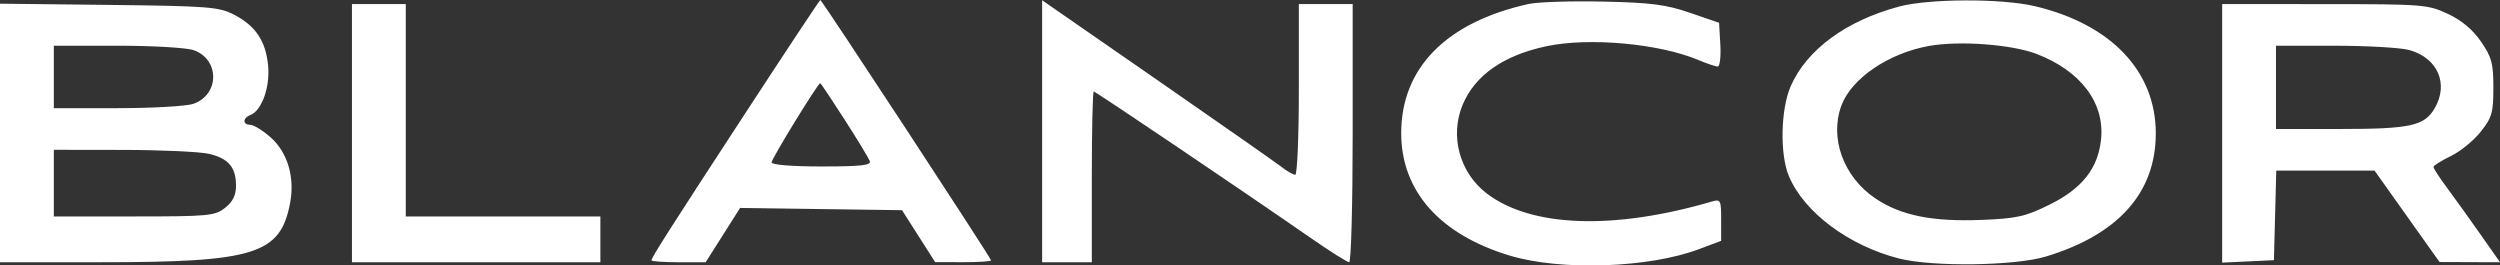
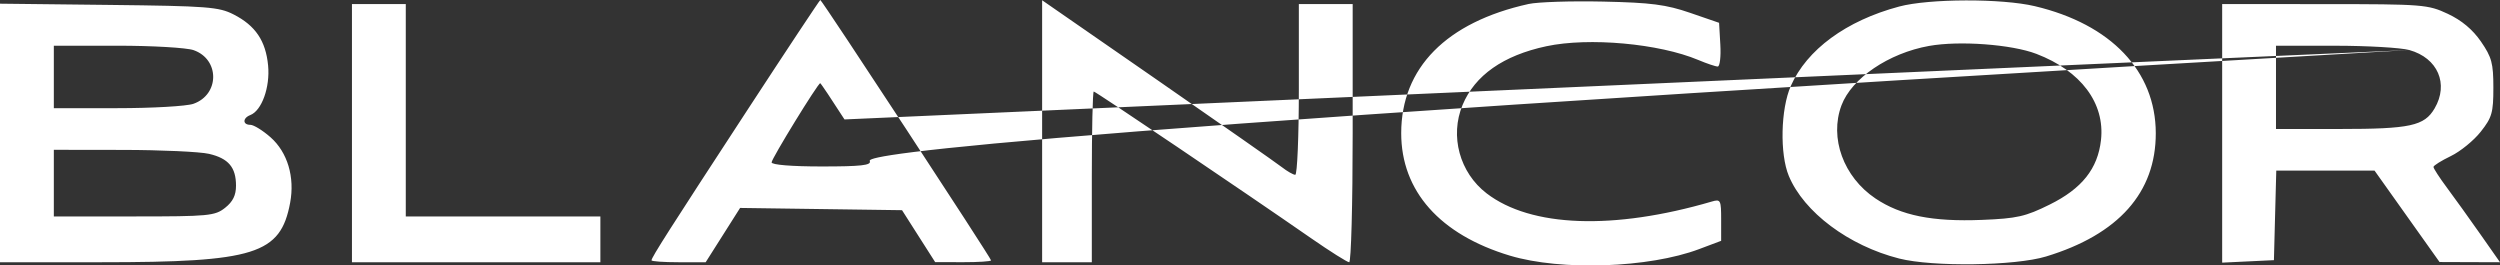
<svg xmlns="http://www.w3.org/2000/svg" viewBox="0 0 452 48" fill="none">
  <rect x="0" y="0" width="452" height="48" fill="#333333" stroke="none" />
-   <path fill-rule="evenodd" clip-rule="evenodd" d="M135.213 19.763C121 41.517 117.795 46.54 117.795 47.063C117.795 47.256 119.999 47.413 122.691 47.413H127.586L130.698 42.504L133.81 37.595L148.449 37.799L163.087 38.002L166.081 42.697L169.076 47.391L174.129 47.403C176.908 47.408 179.182 47.26 179.182 47.071C179.182 46.639 148.58 -0.023 148.312 8.75193e-06C148.203 0.01 142.309 8.903 135.213 19.763ZM188.417 23.73V47.413H192.908H197.4V31.979C197.4 23.491 197.558 16.546 197.75 16.546C198.094 16.546 224.594 34.434 237.009 43.046C240.471 45.448 243.588 47.413 243.933 47.413C244.28 47.413 244.563 36.911 244.563 24.074V0.736H239.697H234.831V16.169C234.831 24.658 234.54 31.603 234.183 31.603C233.827 31.603 232.733 30.978 231.75 30.215C230.768 29.451 220.617 22.35 209.191 14.436L188.417 0.046V23.73ZM276.374 0.72C261.492 4.012 253.343 12.274 253.339 24.074C253.335 34.541 260.329 42.418 273.005 46.225C282.256 49.004 298.128 48.453 307.2 45.039L311.184 43.54V39.743C311.184 36.159 311.089 35.972 309.5 36.438C291.723 41.642 276.787 41.101 268.783 34.961C263.9 31.216 262.098 24.596 264.432 18.979C266.658 13.618 271.792 10.022 279.592 8.358C287.267 6.72 299.972 7.87 307.044 10.841C308.598 11.494 310.183 12.028 310.566 12.028C310.949 12.028 311.161 10.249 311.036 8.076L310.81 4.123L305.57 2.32C301.22 0.824 298.548 0.478 289.849 0.287C284.084 0.16 278.021 0.355 276.374 0.72ZM343.375 1.18C333.799 3.737 326.671 8.966 323.769 15.563C321.948 19.704 321.769 27.842 323.414 31.799C326.138 38.358 334.249 44.429 343.375 46.744C349.444 48.283 364.326 48.076 369.928 46.373C383.033 42.393 389.785 34.803 389.765 24.074C389.744 12.851 381.68 4.384 367.9 1.117C361.934 -0.298 348.787 -0.263 343.375 1.18ZM0 24.039V47.413H18.203C46.116 47.413 50.721 45.967 52.458 36.654C53.323 32.013 51.983 27.531 48.919 24.826C47.513 23.585 45.868 22.569 45.265 22.569C43.852 22.569 43.843 21.35 45.252 20.805C47.325 20.006 48.848 15.77 48.474 11.848C48.048 7.389 46.188 4.631 42.248 2.618C39.563 1.245 37.563 1.092 19.651 0.888L0 0.666V24.039ZM63.633 24.074V47.413H86.091H108.549V43.272V39.132H90.957H73.365V19.934V0.736H68.499H63.633V24.074ZM401.767 24.11V47.485L406.446 47.261L411.125 47.037L411.337 38.943L411.55 30.85H420.435H429.32L435.194 39.112L441.069 47.374L446.535 47.394L452 47.413L448.438 42.331C446.48 39.537 443.767 35.761 442.412 33.941C441.056 32.122 439.958 30.428 439.973 30.177C439.988 29.926 441.403 29.043 443.117 28.215C444.831 27.387 447.261 25.408 448.517 23.816C450.554 21.238 450.801 20.372 450.801 15.847C450.801 11.434 450.508 10.345 448.558 7.514C447.062 5.344 445.066 3.673 442.569 2.504C438.966 0.817 438.119 0.75 420.295 0.743L401.767 0.736V24.11ZM368.172 9.736C376.234 12.817 380.607 18.652 379.858 25.33C379.279 30.498 376.418 34.098 370.601 36.978C366.197 39.159 364.687 39.501 358.356 39.756C349.377 40.119 343.682 38.974 339.078 35.88C333.302 31.998 330.729 24.934 332.942 19.041C334.779 14.15 341.474 9.613 348.784 8.303C354.24 7.325 363.691 8.024 368.172 9.736ZM35.002 9.066C39.742 10.727 39.721 17.101 34.97 18.767C33.73 19.202 27.545 19.557 21.224 19.557H9.732V13.911V8.264H21.224C27.545 8.264 33.745 8.625 35.002 9.066ZM435.608 9.047C440.753 10.484 442.779 15.171 440.172 19.608C438.315 22.77 435.763 23.321 422.991 23.321H411.499V15.793V8.264L422.167 8.269C428.034 8.271 434.083 8.621 435.608 9.047ZM152.685 21.594C154.997 25.199 157.056 28.587 157.26 29.123C157.552 29.887 155.676 30.097 148.569 30.097C143.146 30.097 139.505 29.801 139.505 29.359C139.505 28.683 147.878 15.049 148.297 15.043C148.397 15.041 150.372 17.99 152.685 21.594ZM37.785 27.815C41.304 28.636 42.671 30.247 42.671 33.575C42.671 35.31 42.104 36.46 40.699 37.571C38.858 39.028 37.762 39.132 24.229 39.132H9.732V33.109V27.086L22.271 27.104C29.168 27.114 36.149 27.434 37.785 27.815Z" fill="white" />
+   <path fill-rule="evenodd" clip-rule="evenodd" d="M135.213 19.763C121 41.517 117.795 46.54 117.795 47.063C117.795 47.256 119.999 47.413 122.691 47.413H127.586L130.698 42.504L133.81 37.595L148.449 37.799L163.087 38.002L166.081 42.697L169.076 47.391L174.129 47.403C176.908 47.408 179.182 47.26 179.182 47.071C179.182 46.639 148.58 -0.023 148.312 8.75193e-06C148.203 0.01 142.309 8.903 135.213 19.763ZM188.417 23.73V47.413H192.908H197.4V31.979C197.4 23.491 197.558 16.546 197.75 16.546C198.094 16.546 224.594 34.434 237.009 43.046C240.471 45.448 243.588 47.413 243.933 47.413C244.28 47.413 244.563 36.911 244.563 24.074V0.736H239.697H234.831V16.169C234.831 24.658 234.54 31.603 234.183 31.603C233.827 31.603 232.733 30.978 231.75 30.215C230.768 29.451 220.617 22.35 209.191 14.436L188.417 0.046V23.73ZM276.374 0.72C261.492 4.012 253.343 12.274 253.339 24.074C253.335 34.541 260.329 42.418 273.005 46.225C282.256 49.004 298.128 48.453 307.2 45.039L311.184 43.54V39.743C311.184 36.159 311.089 35.972 309.5 36.438C291.723 41.642 276.787 41.101 268.783 34.961C263.9 31.216 262.098 24.596 264.432 18.979C266.658 13.618 271.792 10.022 279.592 8.358C287.267 6.72 299.972 7.87 307.044 10.841C308.598 11.494 310.183 12.028 310.566 12.028C310.949 12.028 311.161 10.249 311.036 8.076L310.81 4.123L305.57 2.32C301.22 0.824 298.548 0.478 289.849 0.287C284.084 0.16 278.021 0.355 276.374 0.72ZM343.375 1.18C333.799 3.737 326.671 8.966 323.769 15.563C321.948 19.704 321.769 27.842 323.414 31.799C326.138 38.358 334.249 44.429 343.375 46.744C349.444 48.283 364.326 48.076 369.928 46.373C383.033 42.393 389.785 34.803 389.765 24.074C389.744 12.851 381.68 4.384 367.9 1.117C361.934 -0.298 348.787 -0.263 343.375 1.18ZM0 24.039V47.413H18.203C46.116 47.413 50.721 45.967 52.458 36.654C53.323 32.013 51.983 27.531 48.919 24.826C47.513 23.585 45.868 22.569 45.265 22.569C43.852 22.569 43.843 21.35 45.252 20.805C47.325 20.006 48.848 15.77 48.474 11.848C48.048 7.389 46.188 4.631 42.248 2.618C39.563 1.245 37.563 1.092 19.651 0.888L0 0.666V24.039ZM63.633 24.074V47.413H86.091H108.549V43.272V39.132H90.957H73.365V19.934V0.736H68.499H63.633V24.074ZM401.767 24.11V47.485L406.446 47.261L411.125 47.037L411.337 38.943L411.55 30.85H420.435H429.32L435.194 39.112L441.069 47.374L446.535 47.394L452 47.413L448.438 42.331C446.48 39.537 443.767 35.761 442.412 33.941C441.056 32.122 439.958 30.428 439.973 30.177C439.988 29.926 441.403 29.043 443.117 28.215C444.831 27.387 447.261 25.408 448.517 23.816C450.554 21.238 450.801 20.372 450.801 15.847C450.801 11.434 450.508 10.345 448.558 7.514C447.062 5.344 445.066 3.673 442.569 2.504C438.966 0.817 438.119 0.75 420.295 0.743L401.767 0.736V24.11ZM368.172 9.736C376.234 12.817 380.607 18.652 379.858 25.33C379.279 30.498 376.418 34.098 370.601 36.978C366.197 39.159 364.687 39.501 358.356 39.756C349.377 40.119 343.682 38.974 339.078 35.88C333.302 31.998 330.729 24.934 332.942 19.041C334.779 14.15 341.474 9.613 348.784 8.303C354.24 7.325 363.691 8.024 368.172 9.736ZM35.002 9.066C39.742 10.727 39.721 17.101 34.97 18.767C33.73 19.202 27.545 19.557 21.224 19.557H9.732V13.911V8.264H21.224C27.545 8.264 33.745 8.625 35.002 9.066ZM435.608 9.047C440.753 10.484 442.779 15.171 440.172 19.608C438.315 22.77 435.763 23.321 422.991 23.321H411.499V15.793V8.264L422.167 8.269C428.034 8.271 434.083 8.621 435.608 9.047ZC154.997 25.199 157.056 28.587 157.26 29.123C157.552 29.887 155.676 30.097 148.569 30.097C143.146 30.097 139.505 29.801 139.505 29.359C139.505 28.683 147.878 15.049 148.297 15.043C148.397 15.041 150.372 17.99 152.685 21.594ZM37.785 27.815C41.304 28.636 42.671 30.247 42.671 33.575C42.671 35.31 42.104 36.46 40.699 37.571C38.858 39.028 37.762 39.132 24.229 39.132H9.732V33.109V27.086L22.271 27.104C29.168 27.114 36.149 27.434 37.785 27.815Z" fill="white" />
</svg>